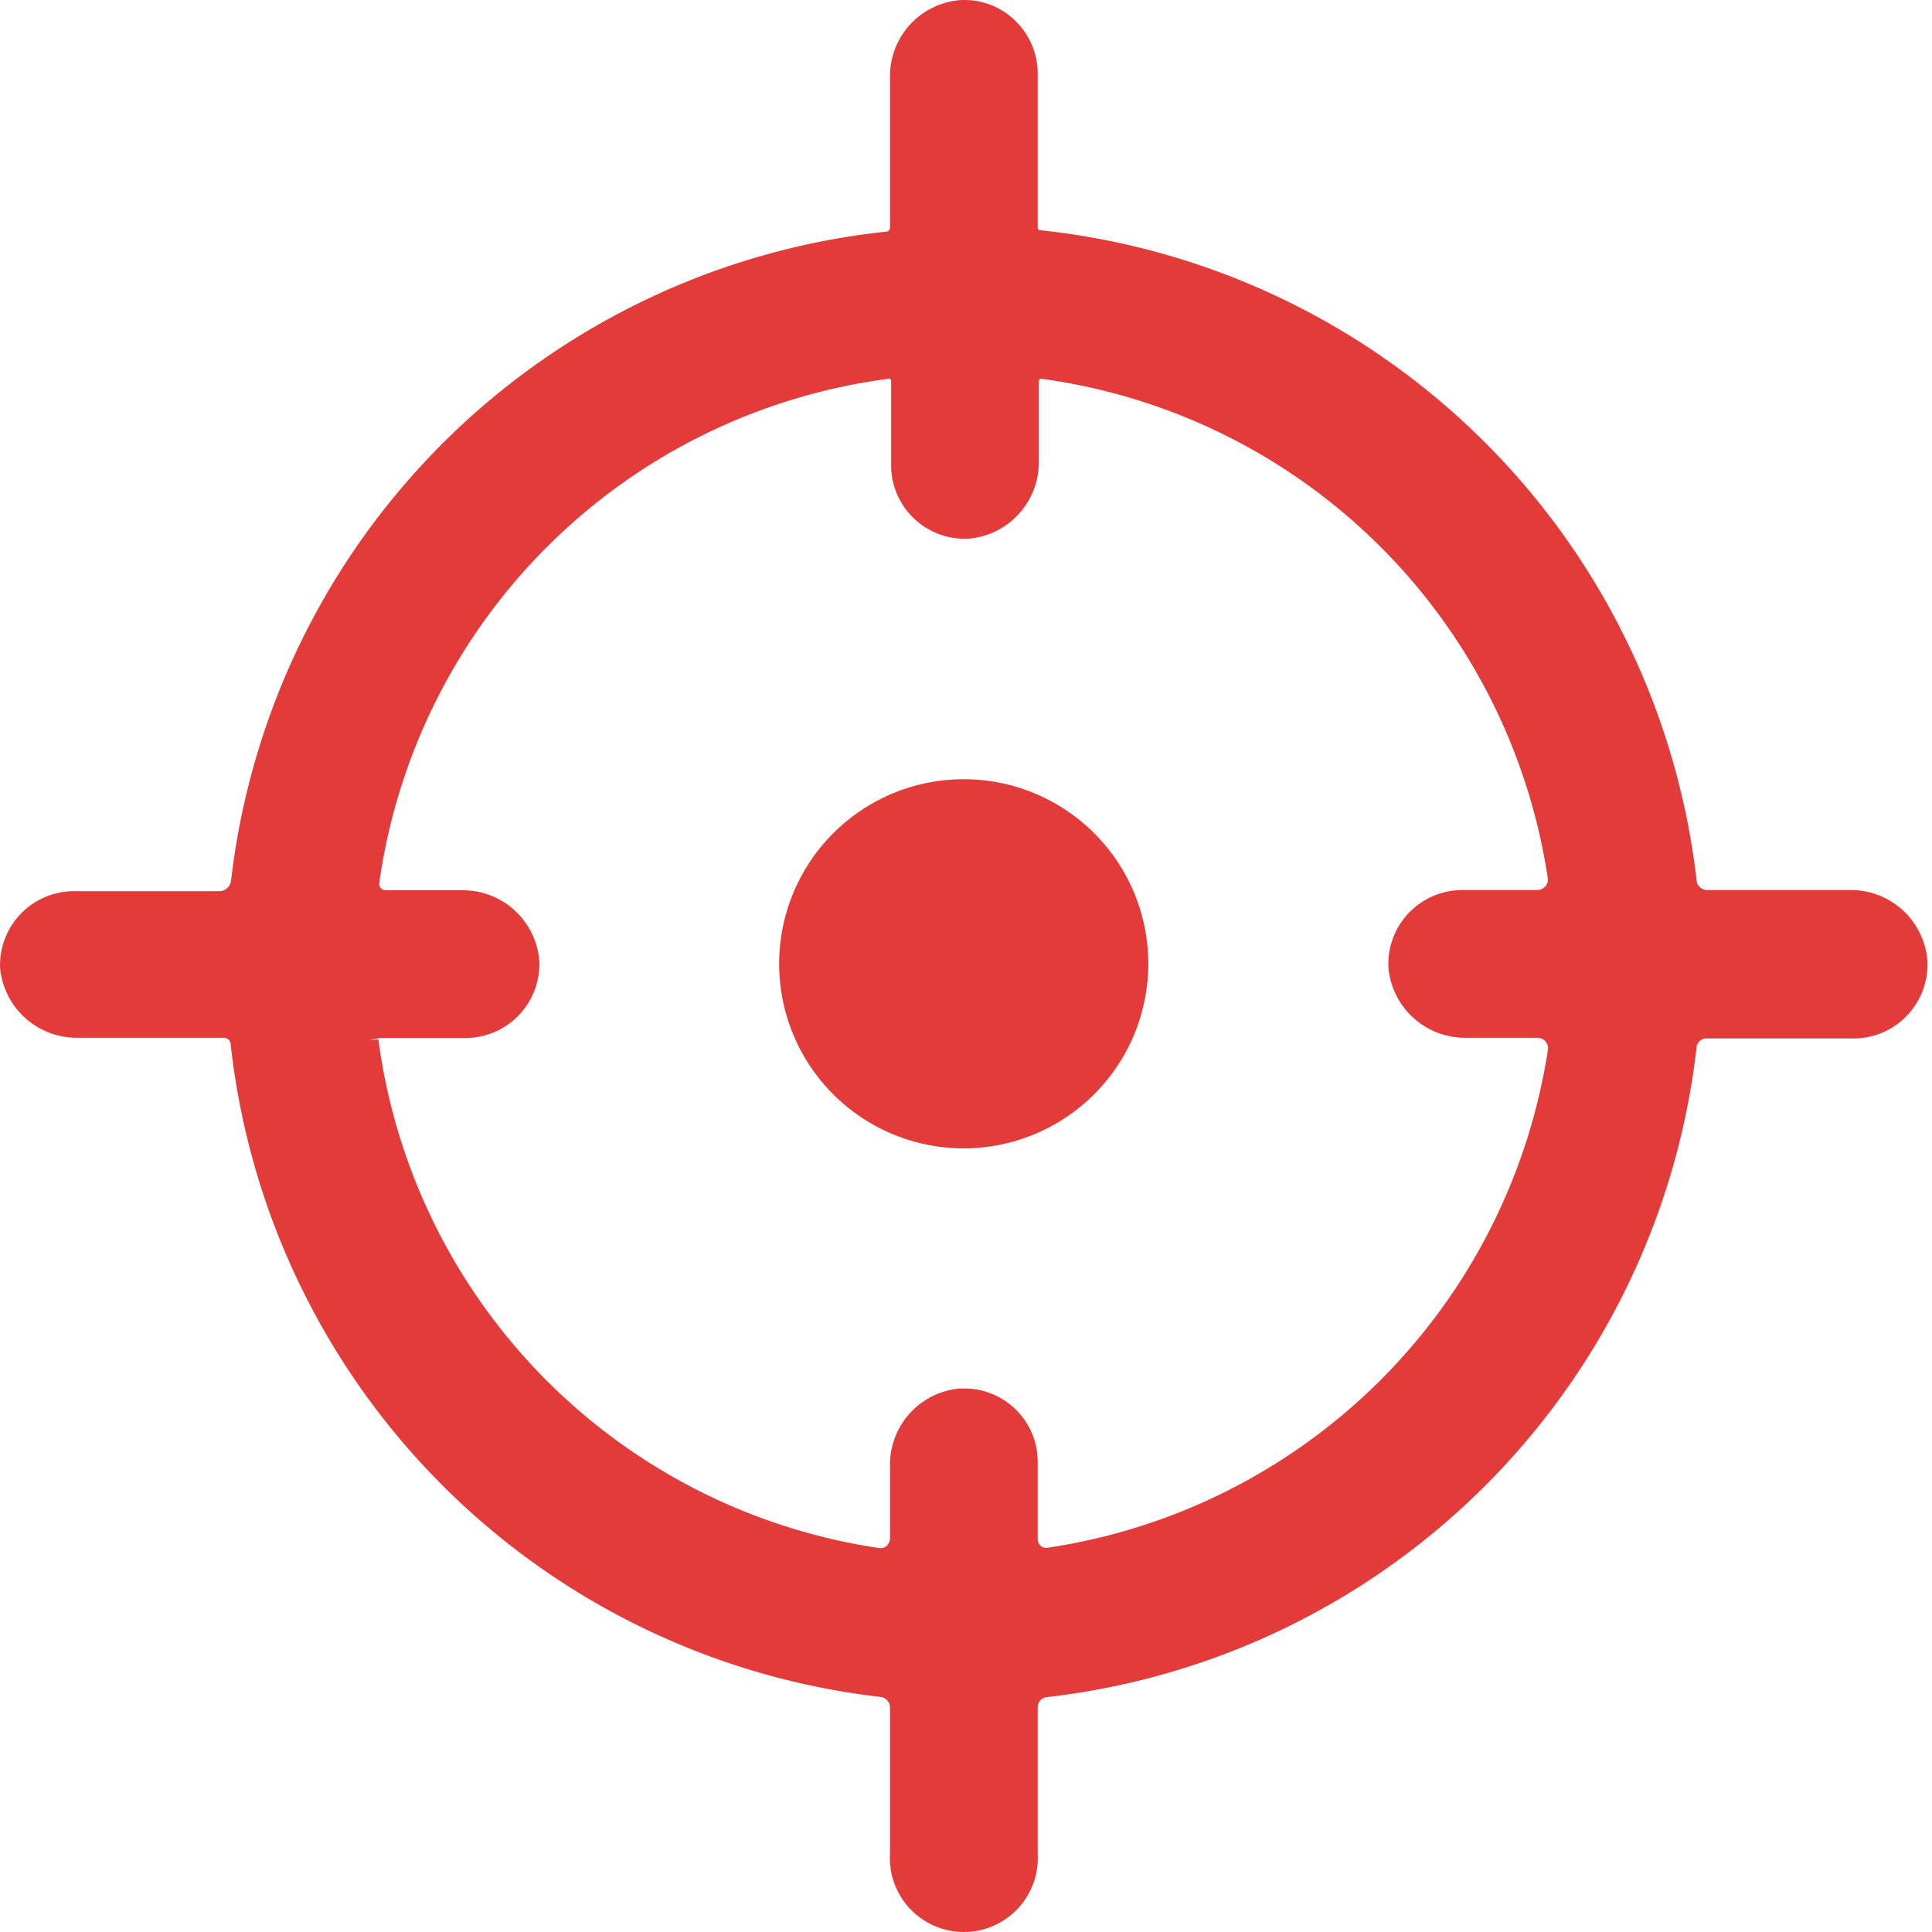
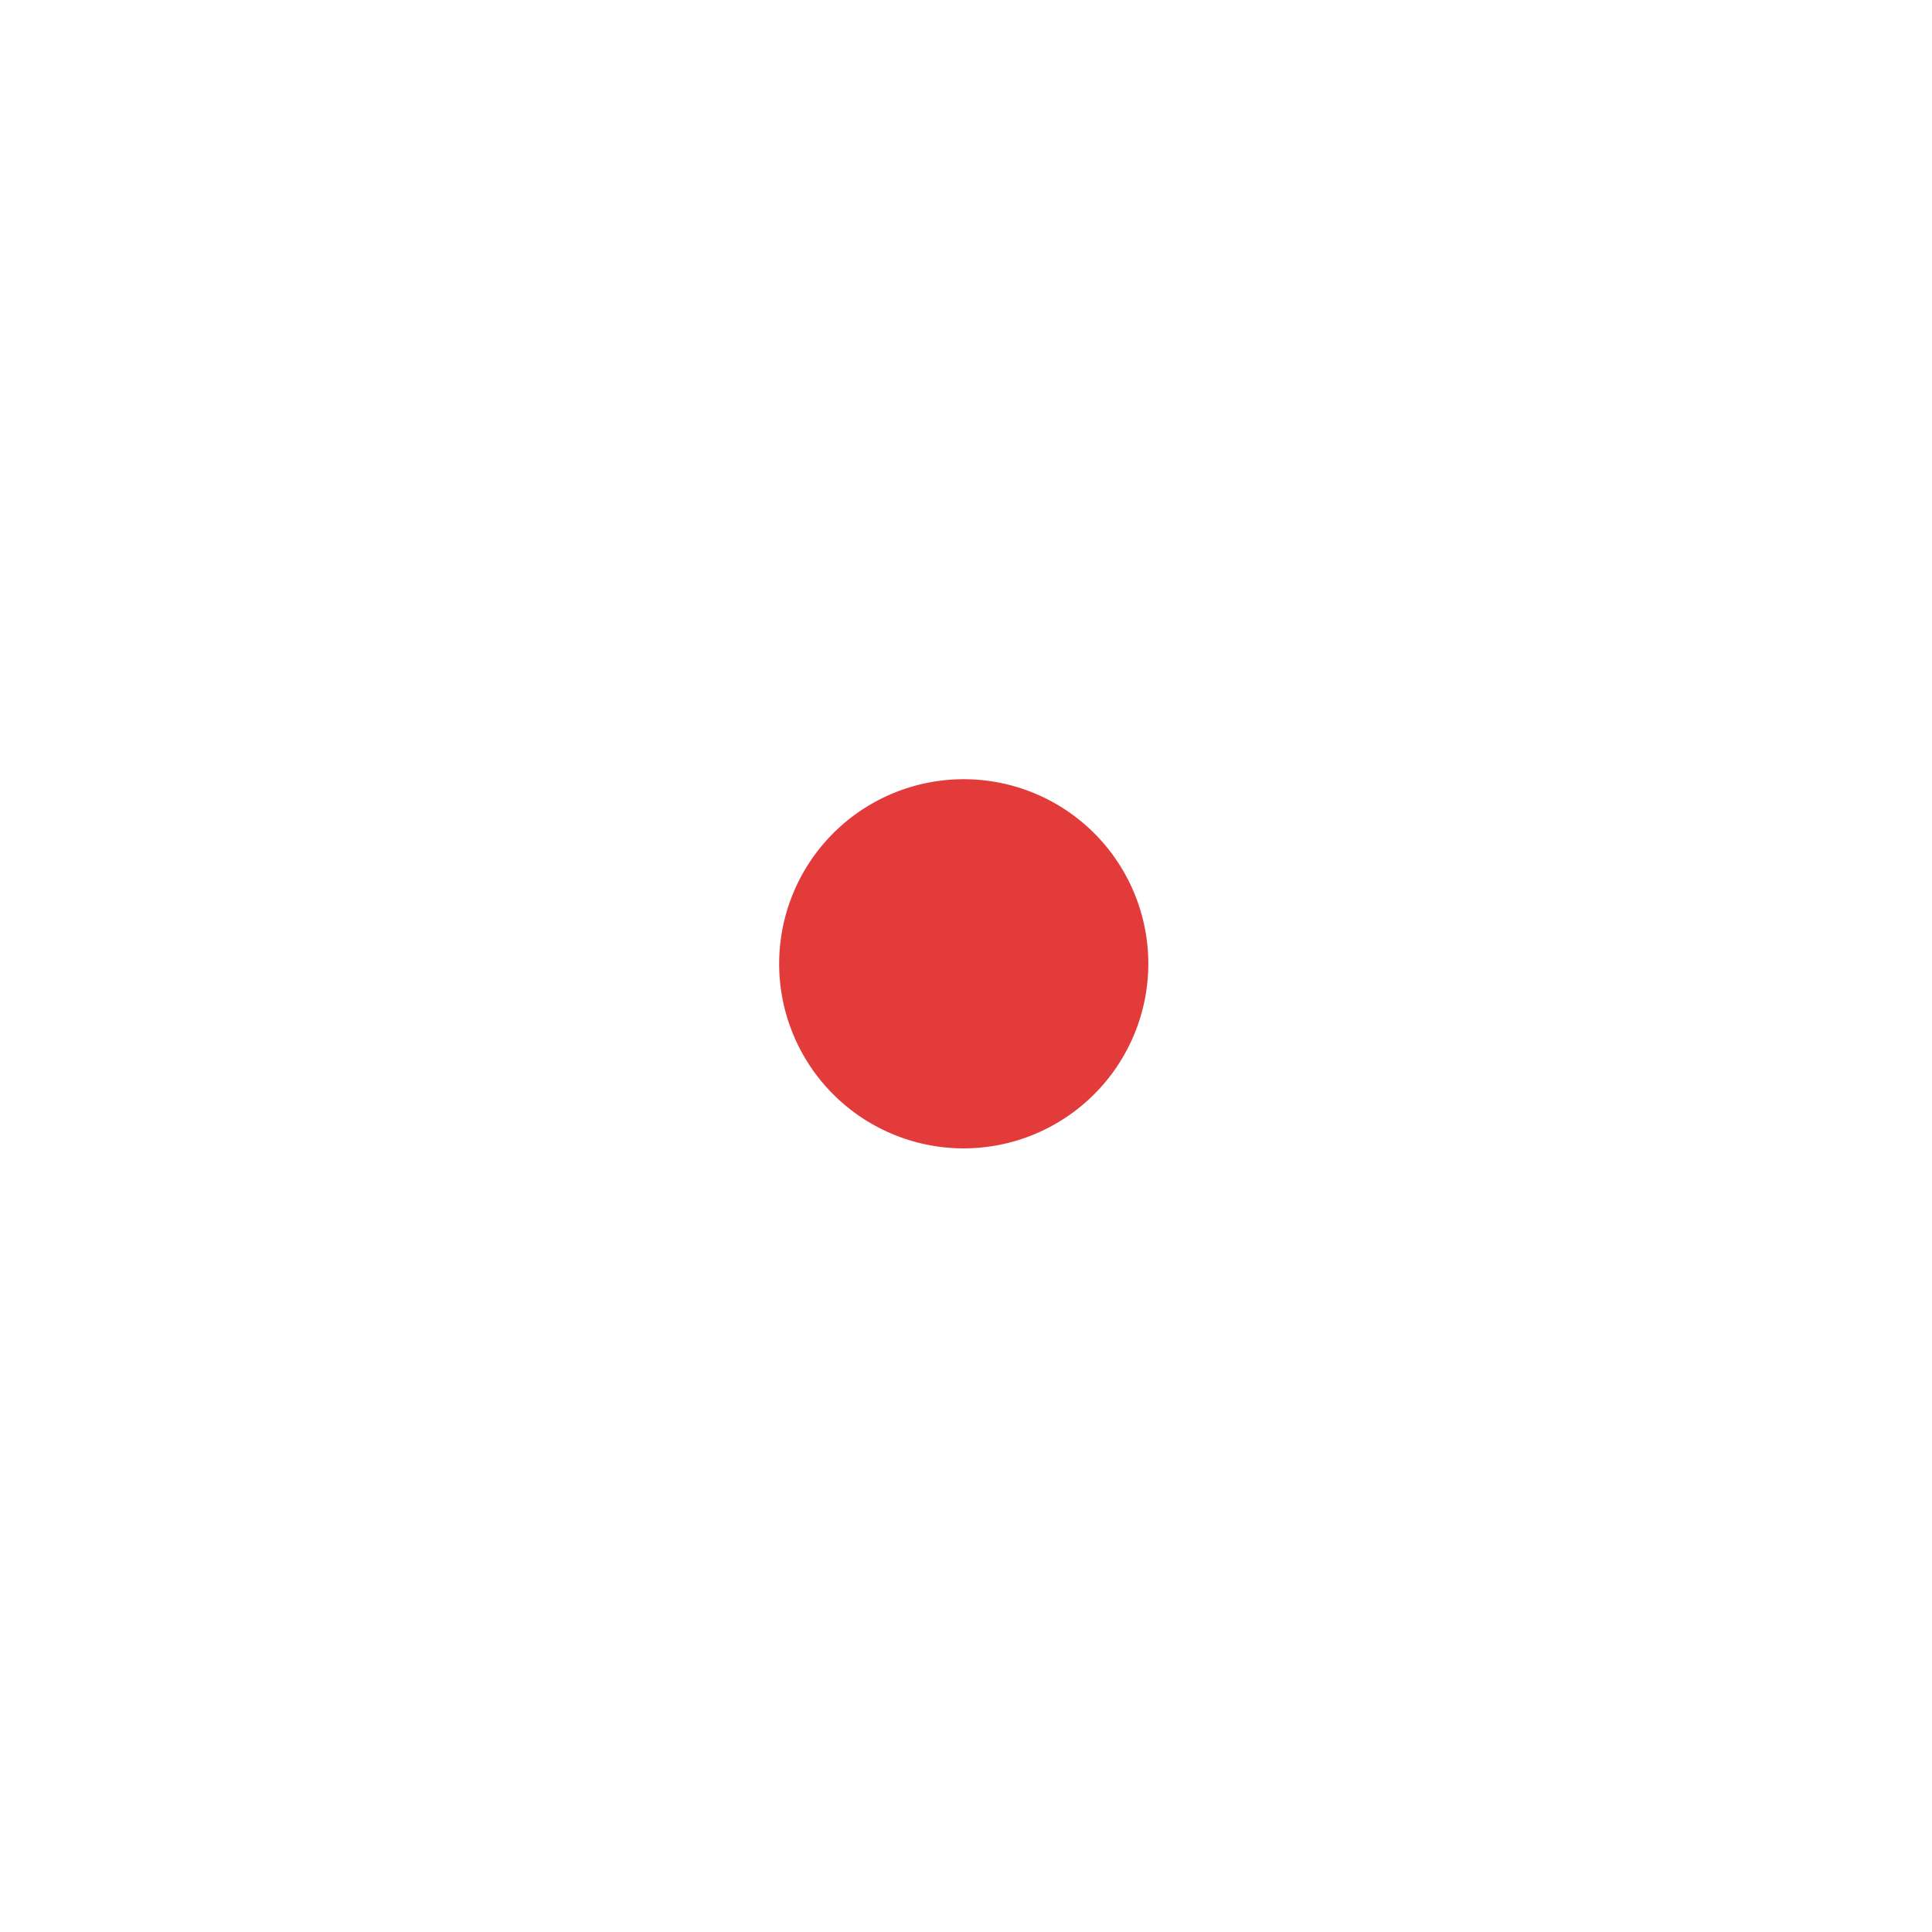
<svg xmlns="http://www.w3.org/2000/svg" class="icon" viewBox="0 0 1024 1024" width="200" height="200">
  <path d="M608.633 510.831a97.832 97.832 0 1 0-97.832 97.832 97.953 97.953 0 0 0 97.832-97.832z" fill="#E23B3A" />
-   <path d="M980.539 471.747H904.783a5.67 5.67 0 0 1-5.549-5.187 391.57 391.57 0 0 0-347.78-344.523 1.448 1.448 0 0 1-1.448-1.568V39.283a39.085 39.085 0 0 0-12.063-28.469A38.481 38.481 0 0 0 508.75 0.078a40.412 40.412 0 0 0-37.034 41.015V120.709a2.051 2.051 0 0 1-1.93 2.051 391.208 391.208 0 0 0-347.298 343.8 6.393 6.393 0 0 1-6.273 5.79H39.252A39.205 39.205 0 0 0 0.047 513.003a40.773 40.773 0 0 0 41.015 37.034h77.566a3.619 3.619 0 0 1 3.619 3.378 391.449 391.449 0 0 0 344.282 345.971 5.67 5.67 0 0 1 5.187 5.549v77.687a39.205 39.205 0 1 0 78.29 0V904.814a5.428 5.428 0 0 1 4.825-5.308A391.087 391.087 0 0 0 899.234 554.982a5.187 5.187 0 0 1 5.067-4.584h78.169a39.205 39.205 0 0 0 39.085-41.256 40.653 40.653 0 0 0-41.015-37.396z m-442.717 274.798a38.843 38.843 0 0 0-27.021-10.616h-2.051a40.532 40.532 0 0 0-37.034 41.015v38.481a5.79 5.79 0 0 1-1.809 3.981 5.067 5.067 0 0 1-3.981 1.086 314.245 314.245 0 0 1-265.389-269.611l-5.187 0.603 5.911-1.327h45.478a39.205 39.205 0 0 0 39.085-41.256 40.653 40.653 0 0 0-41.015-37.034h-40.412a3.86 3.86 0 0 1-2.654-1.206 3.257 3.257 0 0 1-0.724-2.654A313.642 313.642 0 0 1 470.51 200.809a1.327 1.327 0 0 1 1.206 0 1.448 1.448 0 0 1 0.603 1.206v44.392a38.964 38.964 0 0 0 41.135 39.085 40.653 40.653 0 0 0 37.154-41.015V201.532l0.844-0.844A314.245 314.245 0 0 1 820.341 465.353a5.187 5.187 0 0 1-1.206 4.343 5.79 5.79 0 0 1-4.463 2.051h-39.808A39.205 39.205 0 0 0 735.899 513.003a40.773 40.773 0 0 0 41.015 37.034h37.999a5.79 5.79 0 0 1 4.222 1.93 5.549 5.549 0 0 1 1.327 4.222A315.21 315.21 0 0 1 554.952 820.372a4.222 4.222 0 0 1-3.378-1.086 4.463 4.463 0 0 1-1.568-3.378v-41.015a38.723 38.723 0 0 0-12.184-28.348z" fill="#E23B3A" />
</svg>